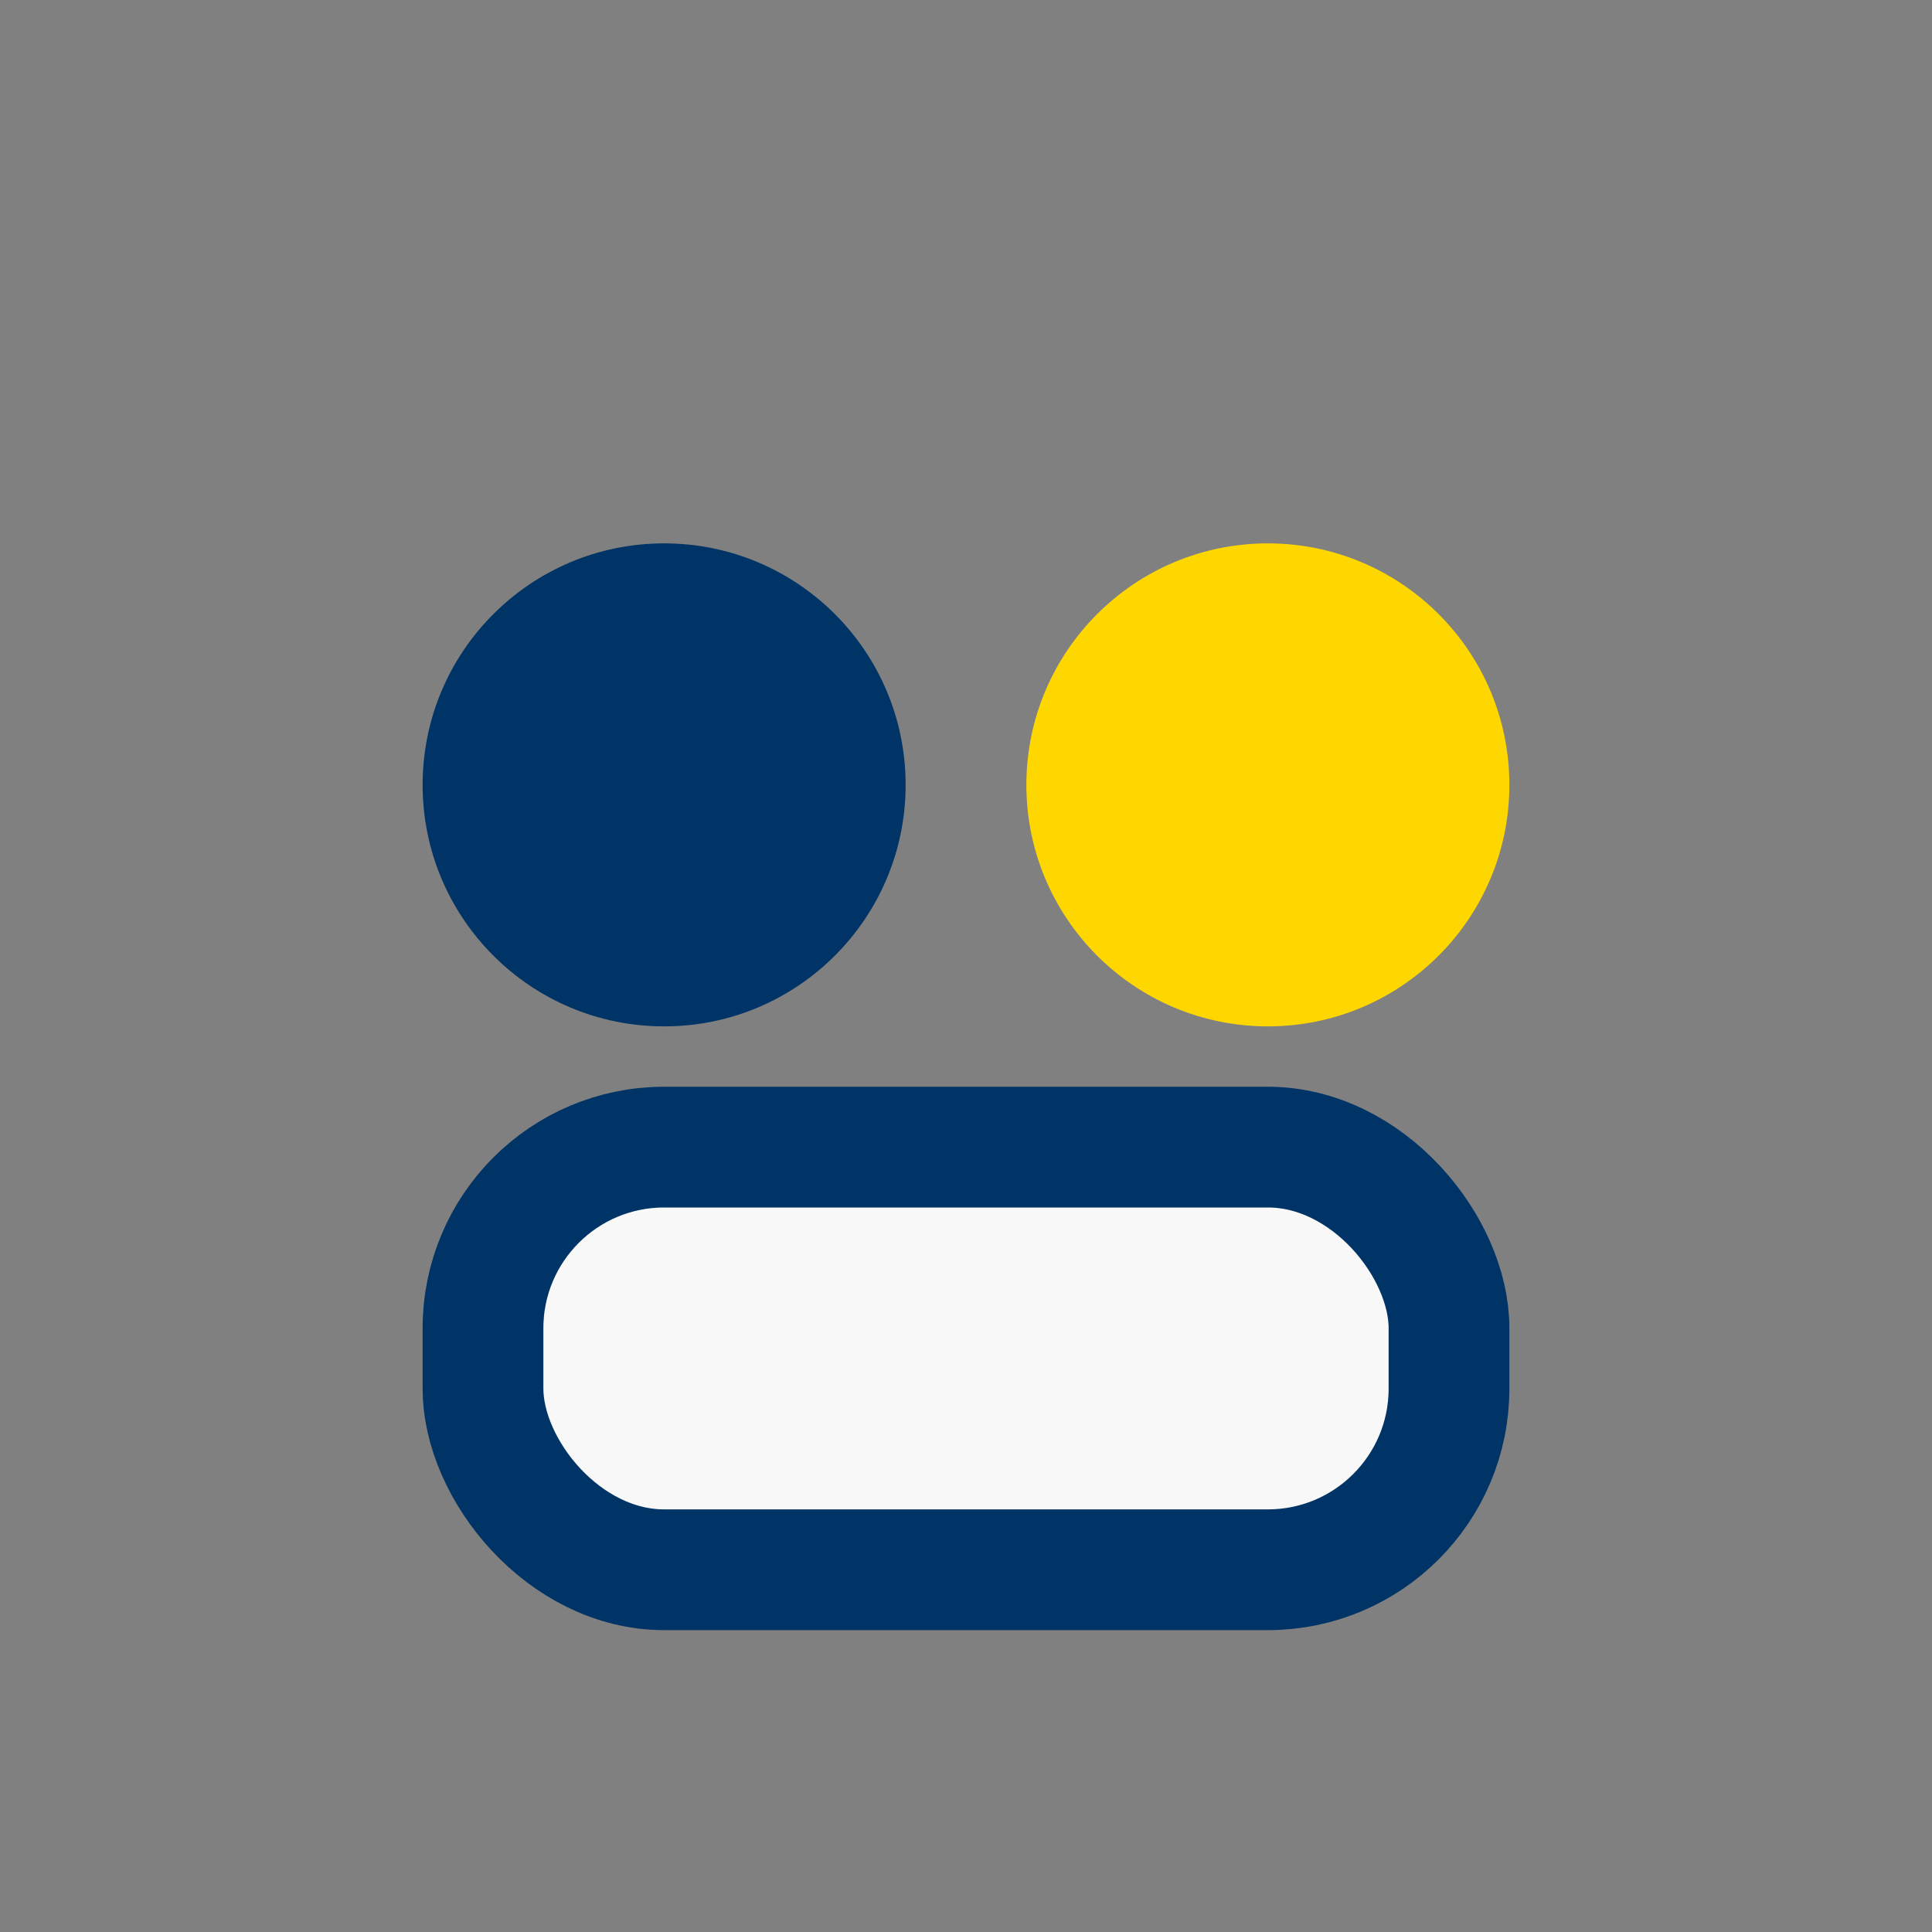
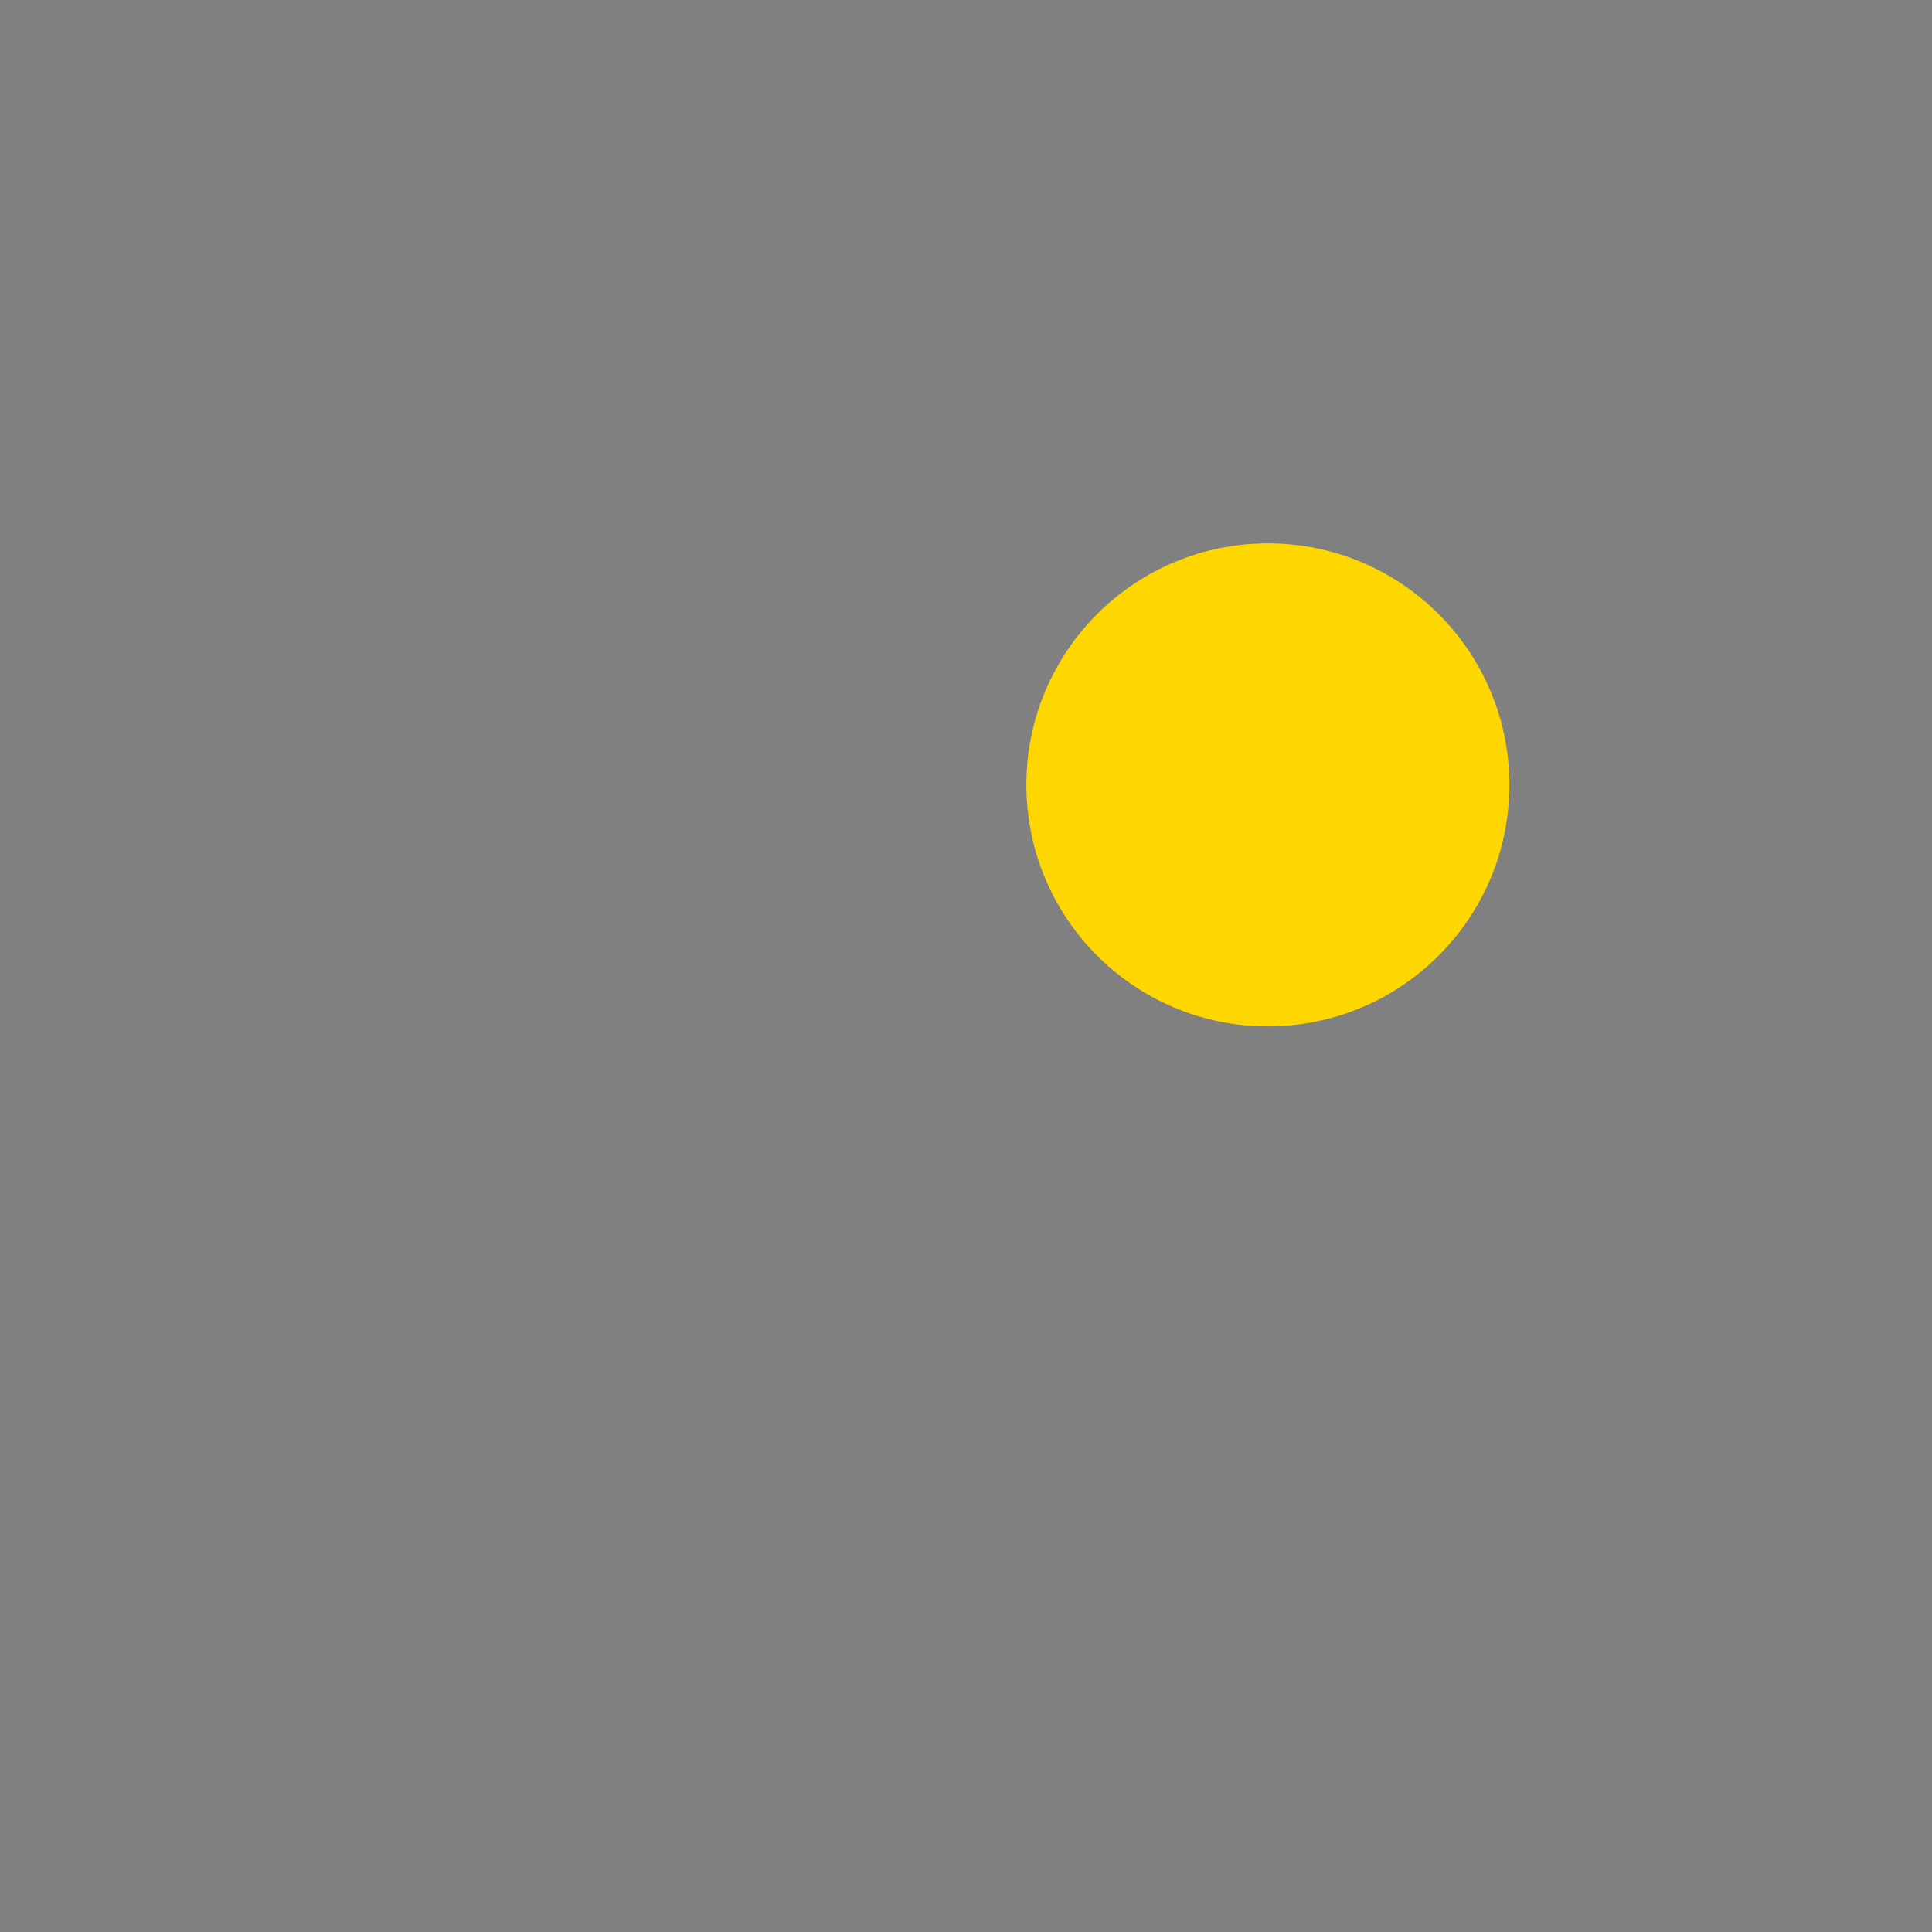
<svg xmlns="http://www.w3.org/2000/svg" width="32" height="32" viewBox="0 0 32 32">
  <rect x="0" y="0" width="32" height="32" fill="#808080" stroke="none" />
-   <circle cx="11" cy="13" r="4" fill="#003366" />
  <circle cx="21" cy="13" r="4" fill="#FFD700" />
-   <rect x="8" y="19" width="16" height="7" rx="3" fill="#F8F8F8" stroke="#003366" stroke-width="2" />
</svg>